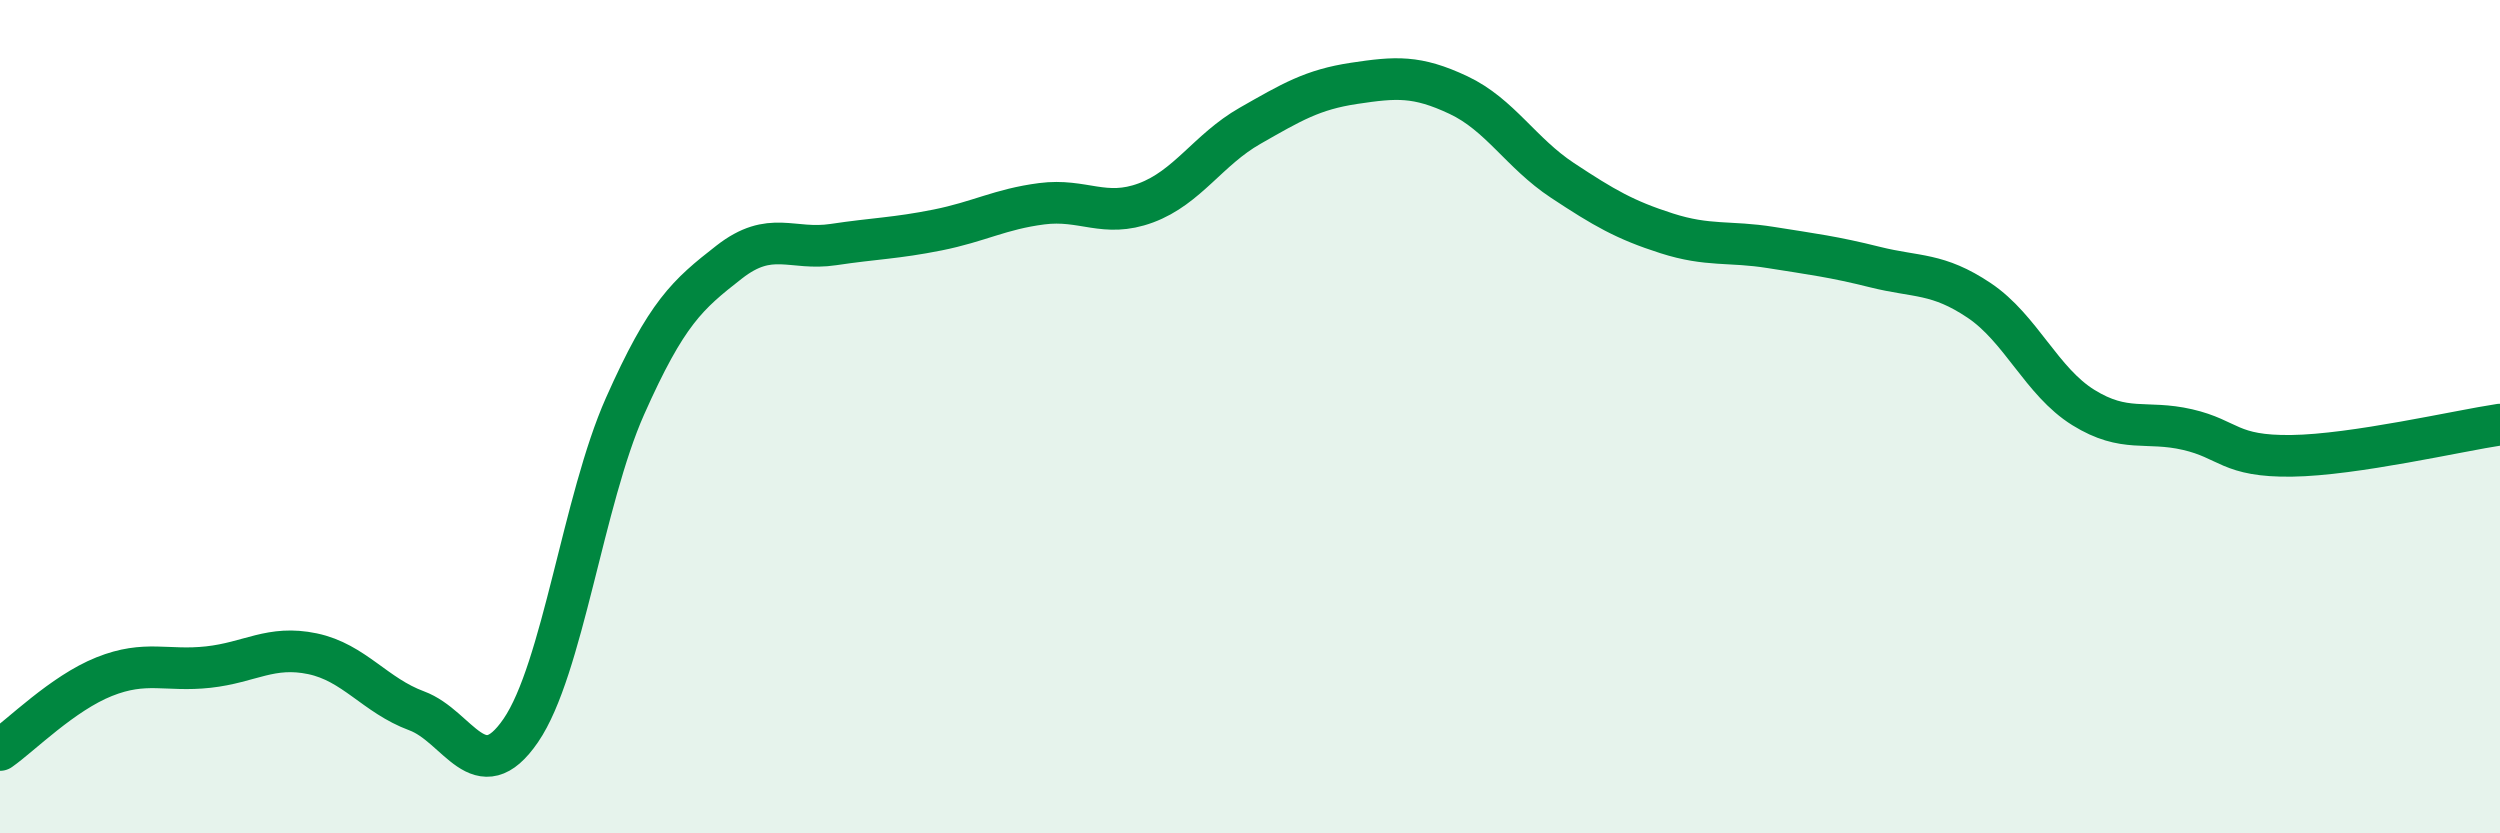
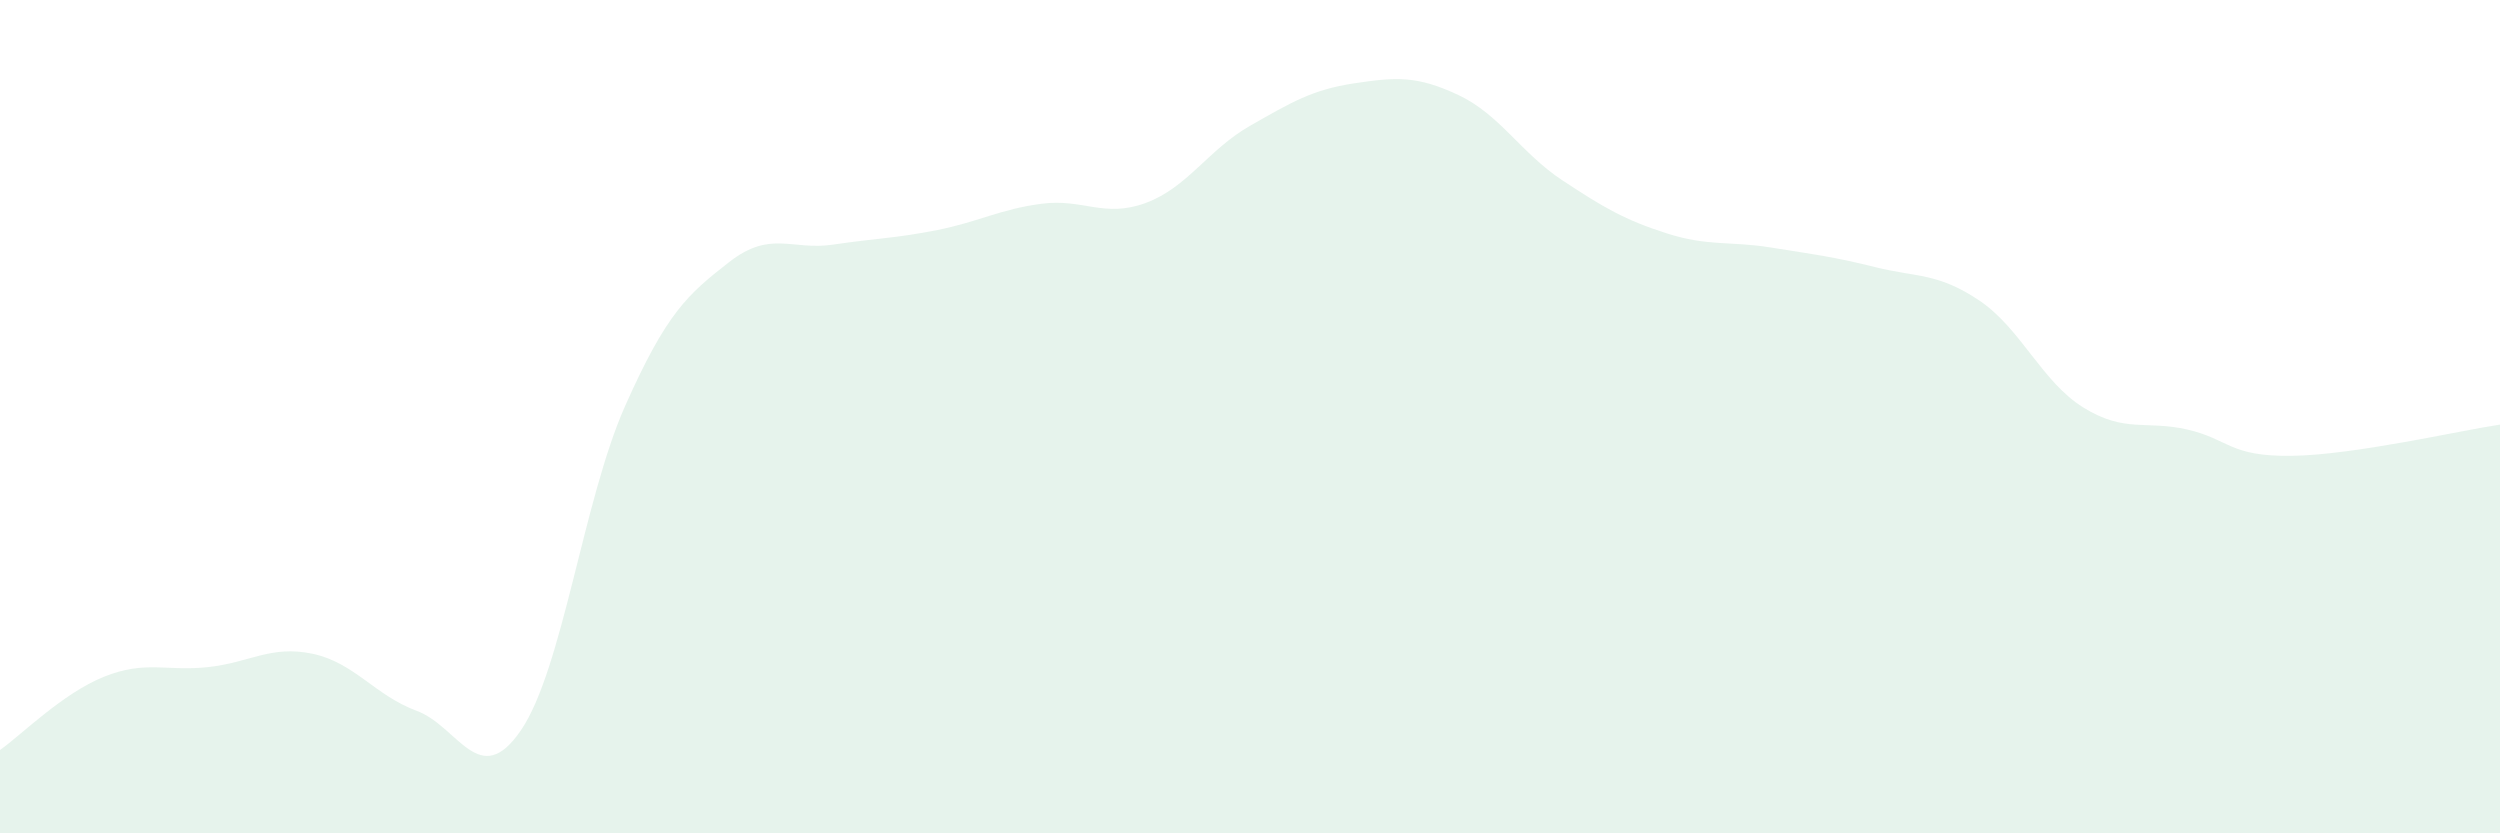
<svg xmlns="http://www.w3.org/2000/svg" width="60" height="20" viewBox="0 0 60 20">
  <path d="M 0,18 C 0.5,17.65 1.5,16.64 2.5,16.24 C 3.5,15.84 4,16.12 5,16.01 C 6,15.9 6.5,15.48 7.5,15.69 C 8.5,15.9 9,16.69 10,17.06 C 11,17.43 11.5,18.99 12.5,17.53 C 13.5,16.07 14,12 15,9.75 C 16,7.5 16.5,7.07 17.5,6.29 C 18.5,5.51 19,6.02 20,5.87 C 21,5.72 21.5,5.72 22.5,5.52 C 23.5,5.32 24,5.02 25,4.89 C 26,4.76 26.5,5.24 27.5,4.87 C 28.5,4.5 29,3.59 30,3.02 C 31,2.45 31.5,2.15 32.5,2 C 33.5,1.85 34,1.81 35,2.28 C 36,2.75 36.5,3.67 37.5,4.33 C 38.5,4.99 39,5.28 40,5.6 C 41,5.92 41.5,5.78 42.5,5.94 C 43.5,6.1 44,6.16 45,6.41 C 46,6.66 46.5,6.54 47.5,7.21 C 48.5,7.88 49,9.16 50,9.78 C 51,10.4 51.5,10.08 52.5,10.31 C 53.5,10.54 53.5,10.96 55,10.94 C 56.5,10.92 59,10.34 60,10.19L60 20L0 20Z" fill="#008740" opacity="0.1" stroke-linecap="round" stroke-linejoin="round" />
-   <path d="M 0,18 C 0.5,17.65 1.5,16.64 2.5,16.24 C 3.5,15.84 4,16.12 5,16.01 C 6,15.9 6.5,15.48 7.5,15.69 C 8.5,15.9 9,16.69 10,17.06 C 11,17.43 11.5,18.99 12.5,17.53 C 13.5,16.07 14,12 15,9.75 C 16,7.5 16.5,7.07 17.5,6.29 C 18.5,5.51 19,6.02 20,5.87 C 21,5.72 21.5,5.72 22.5,5.52 C 23.5,5.32 24,5.02 25,4.89 C 26,4.76 26.5,5.24 27.5,4.87 C 28.5,4.5 29,3.59 30,3.02 C 31,2.45 31.5,2.15 32.5,2 C 33.5,1.85 34,1.81 35,2.28 C 36,2.75 36.5,3.67 37.5,4.33 C 38.5,4.99 39,5.28 40,5.6 C 41,5.92 41.5,5.78 42.5,5.94 C 43.5,6.1 44,6.16 45,6.41 C 46,6.66 46.5,6.54 47.5,7.21 C 48.5,7.88 49,9.16 50,9.78 C 51,10.4 51.5,10.08 52.5,10.31 C 53.5,10.54 53.5,10.96 55,10.94 C 56.5,10.92 59,10.34 60,10.19" stroke="#008740" stroke-width="1" fill="none" stroke-linecap="round" stroke-linejoin="round" />
</svg>